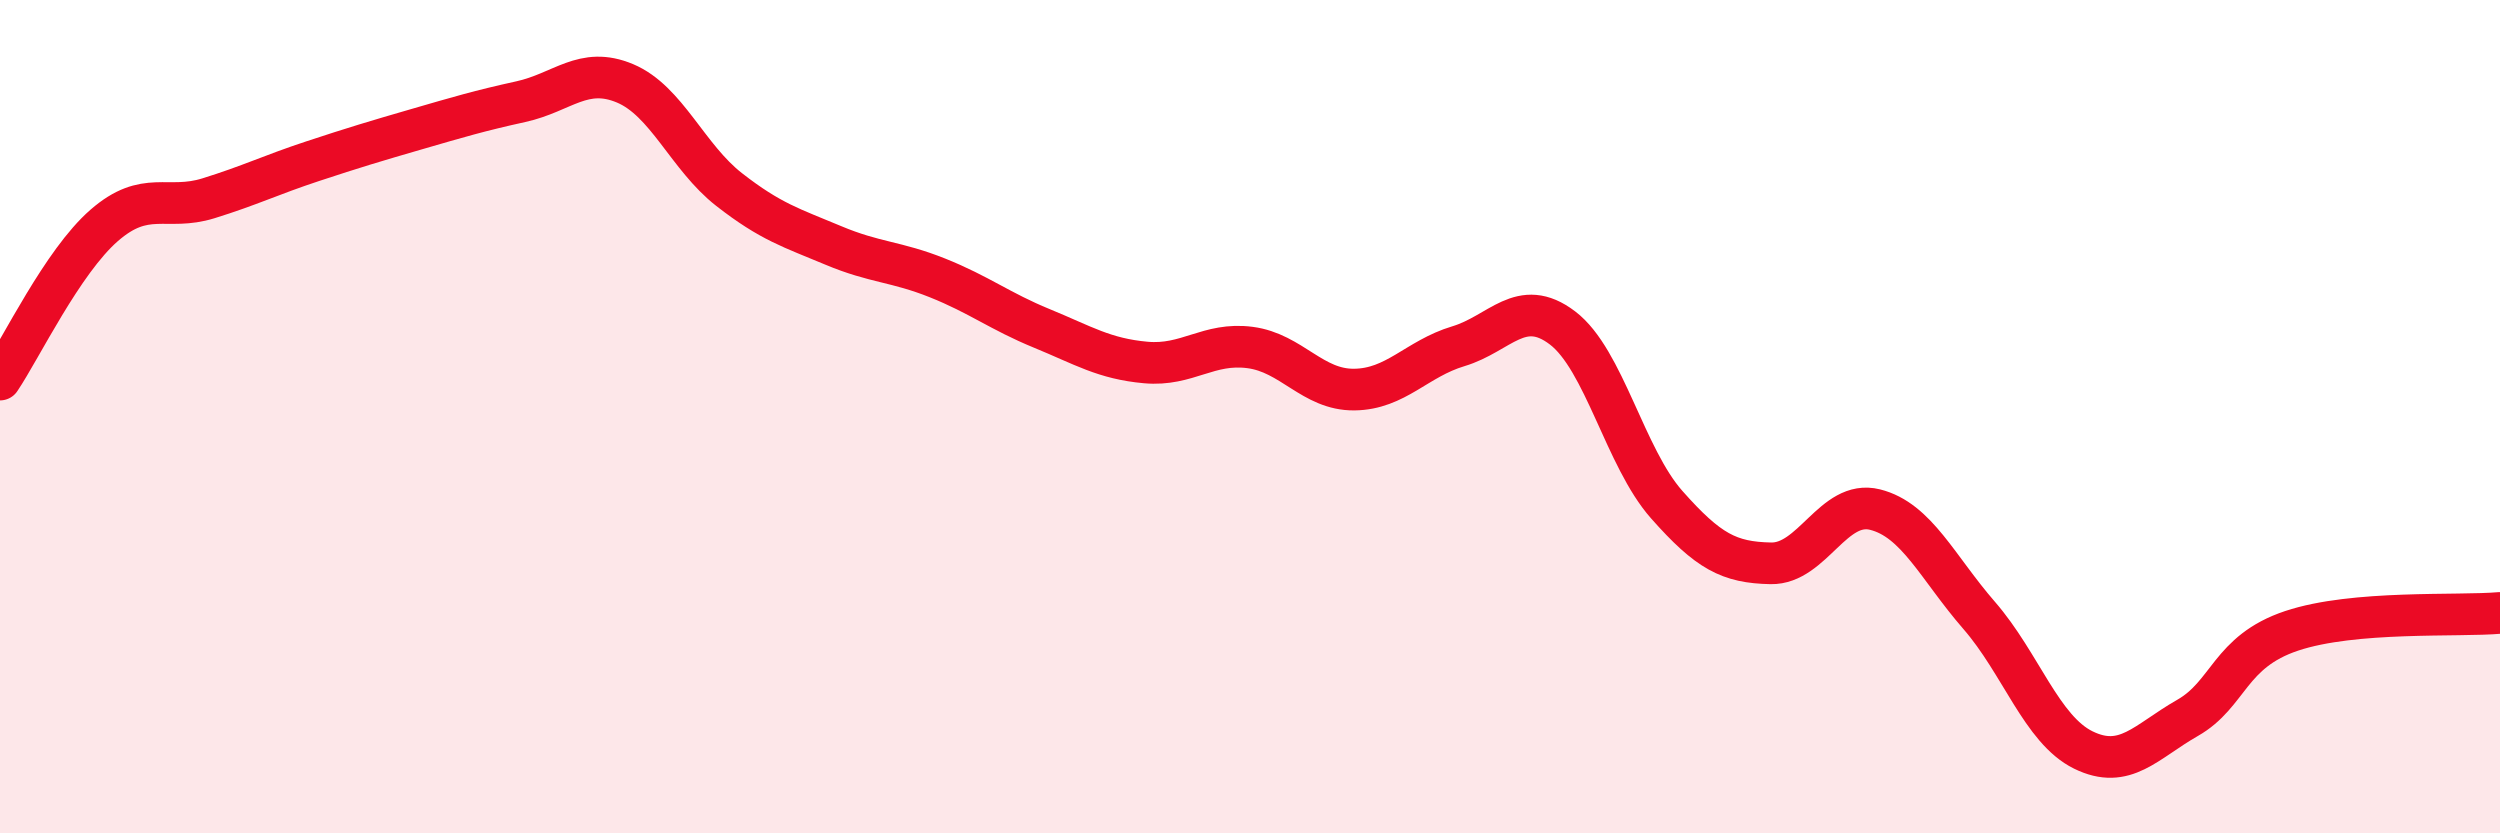
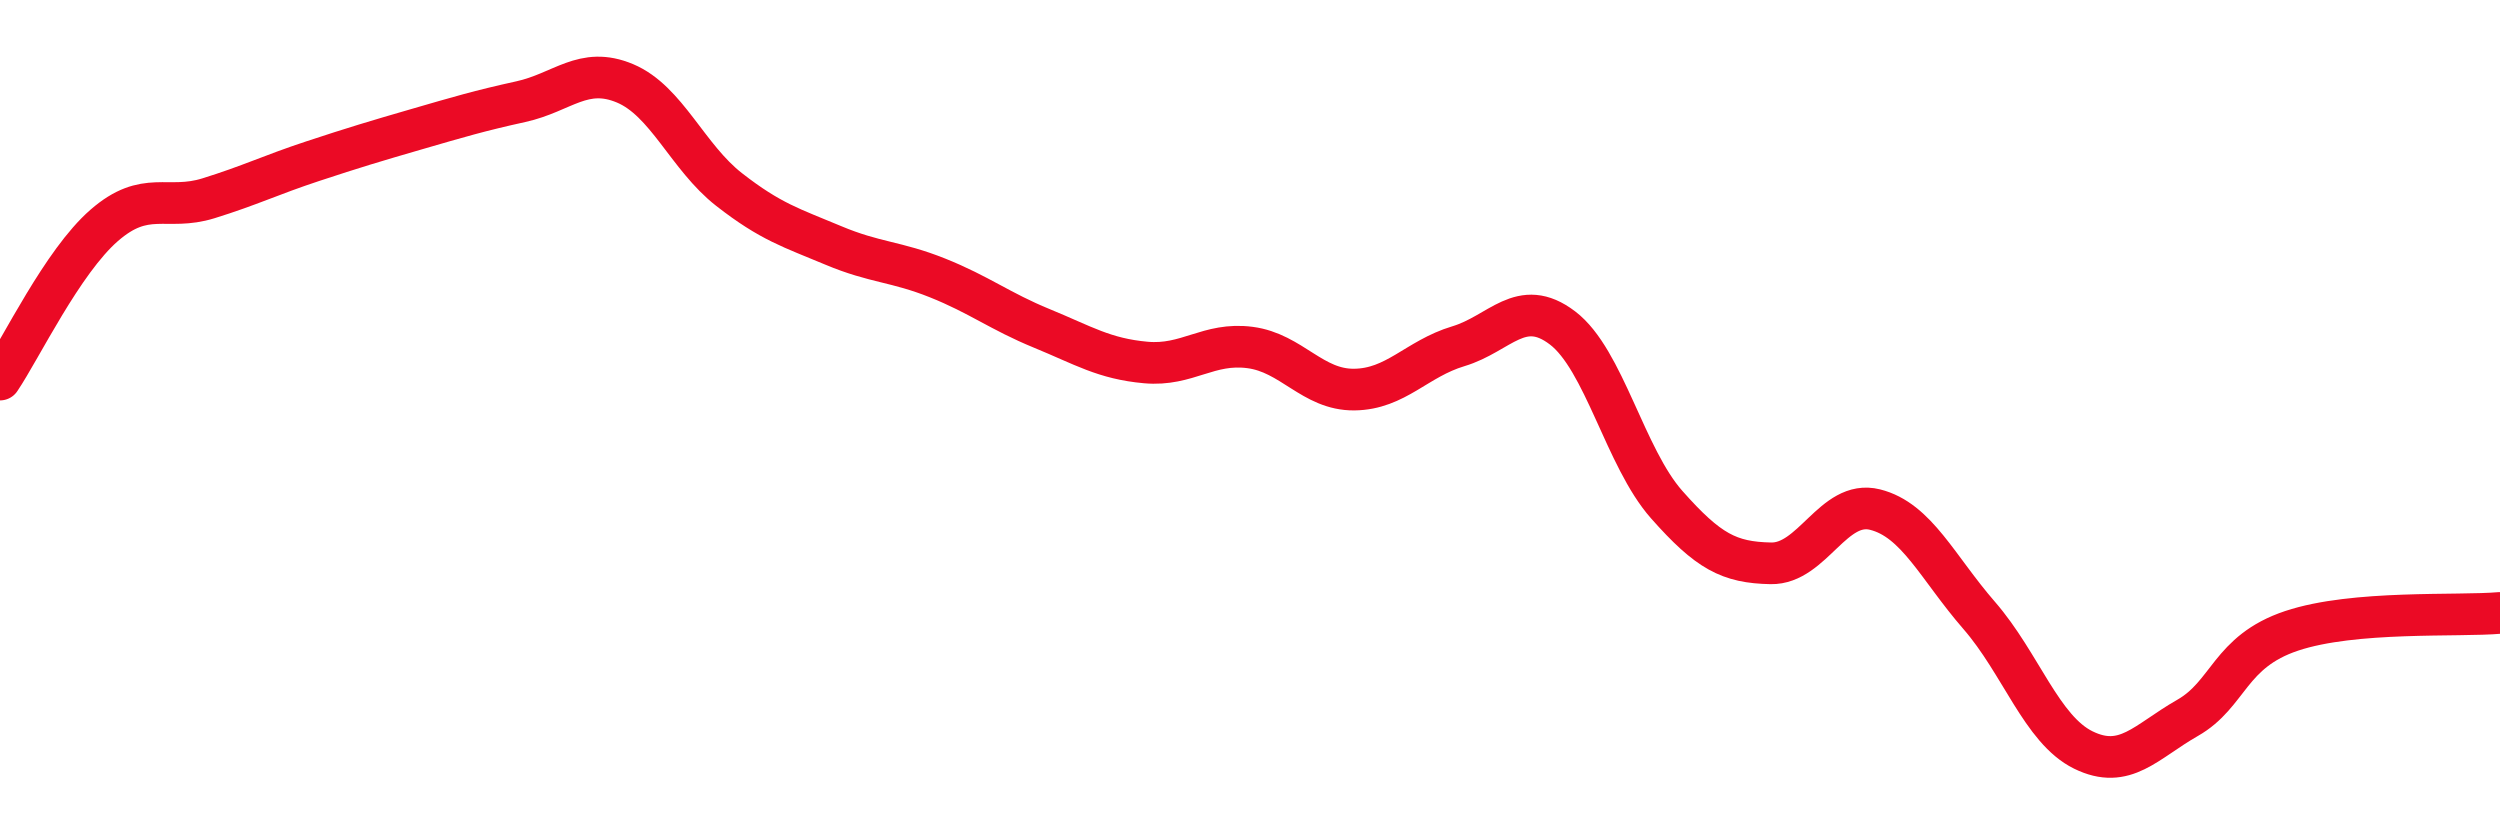
<svg xmlns="http://www.w3.org/2000/svg" width="60" height="20" viewBox="0 0 60 20">
-   <path d="M 0,9.11 C 0.5,8.37 1.5,6.28 2.5,5.41 C 3.5,4.54 4,5.07 5,4.76 C 6,4.45 6.5,4.2 7.5,3.87 C 8.5,3.54 9,3.39 10,3.1 C 11,2.81 11.5,2.66 12.5,2.44 C 13.5,2.22 14,1.58 15,2 C 16,2.42 16.5,3.77 17.5,4.55 C 18.5,5.33 19,5.47 20,5.89 C 21,6.31 21.5,6.27 22.5,6.67 C 23.5,7.07 24,7.47 25,7.88 C 26,8.29 26.5,8.61 27.5,8.7 C 28.5,8.79 29,8.21 30,8.34 C 31,8.47 31.5,9.36 32.5,9.35 C 33.5,9.34 34,8.61 35,8.31 C 36,8.01 36.5,7.11 37.5,7.87 C 38.5,8.63 39,10.98 40,12.11 C 41,13.24 41.5,13.5 42.5,13.52 C 43.5,13.54 44,11.98 45,12.23 C 46,12.48 46.5,13.62 47.5,14.77 C 48.5,15.92 49,17.51 50,18 C 51,18.49 51.5,17.8 52.5,17.23 C 53.5,16.66 53.5,15.64 55,15.14 C 56.5,14.64 59,14.8 60,14.71L60 20L0 20Z" fill="#EB0A25" opacity="0.1" stroke-linecap="round" stroke-linejoin="round" />
  <path d="M 0,9.11 C 0.5,8.37 1.5,6.28 2.5,5.41 C 3.5,4.54 4,5.07 5,4.76 C 6,4.45 6.5,4.2 7.5,3.87 C 8.5,3.54 9,3.39 10,3.1 C 11,2.81 11.5,2.66 12.5,2.44 C 13.5,2.22 14,1.58 15,2 C 16,2.42 16.5,3.77 17.5,4.55 C 18.5,5.33 19,5.47 20,5.89 C 21,6.31 21.5,6.27 22.5,6.67 C 23.5,7.07 24,7.47 25,7.88 C 26,8.29 26.5,8.61 27.5,8.7 C 28.5,8.79 29,8.21 30,8.34 C 31,8.47 31.5,9.36 32.5,9.35 C 33.5,9.34 34,8.61 35,8.31 C 36,8.01 36.5,7.11 37.5,7.87 C 38.5,8.63 39,10.98 40,12.11 C 41,13.24 41.5,13.5 42.5,13.52 C 43.5,13.54 44,11.98 45,12.23 C 46,12.48 46.5,13.62 47.5,14.77 C 48.5,15.92 49,17.51 50,18 C 51,18.49 51.5,17.8 52.5,17.23 C 53.5,16.66 53.5,15.64 55,15.14 C 56.5,14.64 59,14.8 60,14.71" stroke="#EB0A25" stroke-width="1" fill="none" stroke-linecap="round" stroke-linejoin="round" />
</svg>